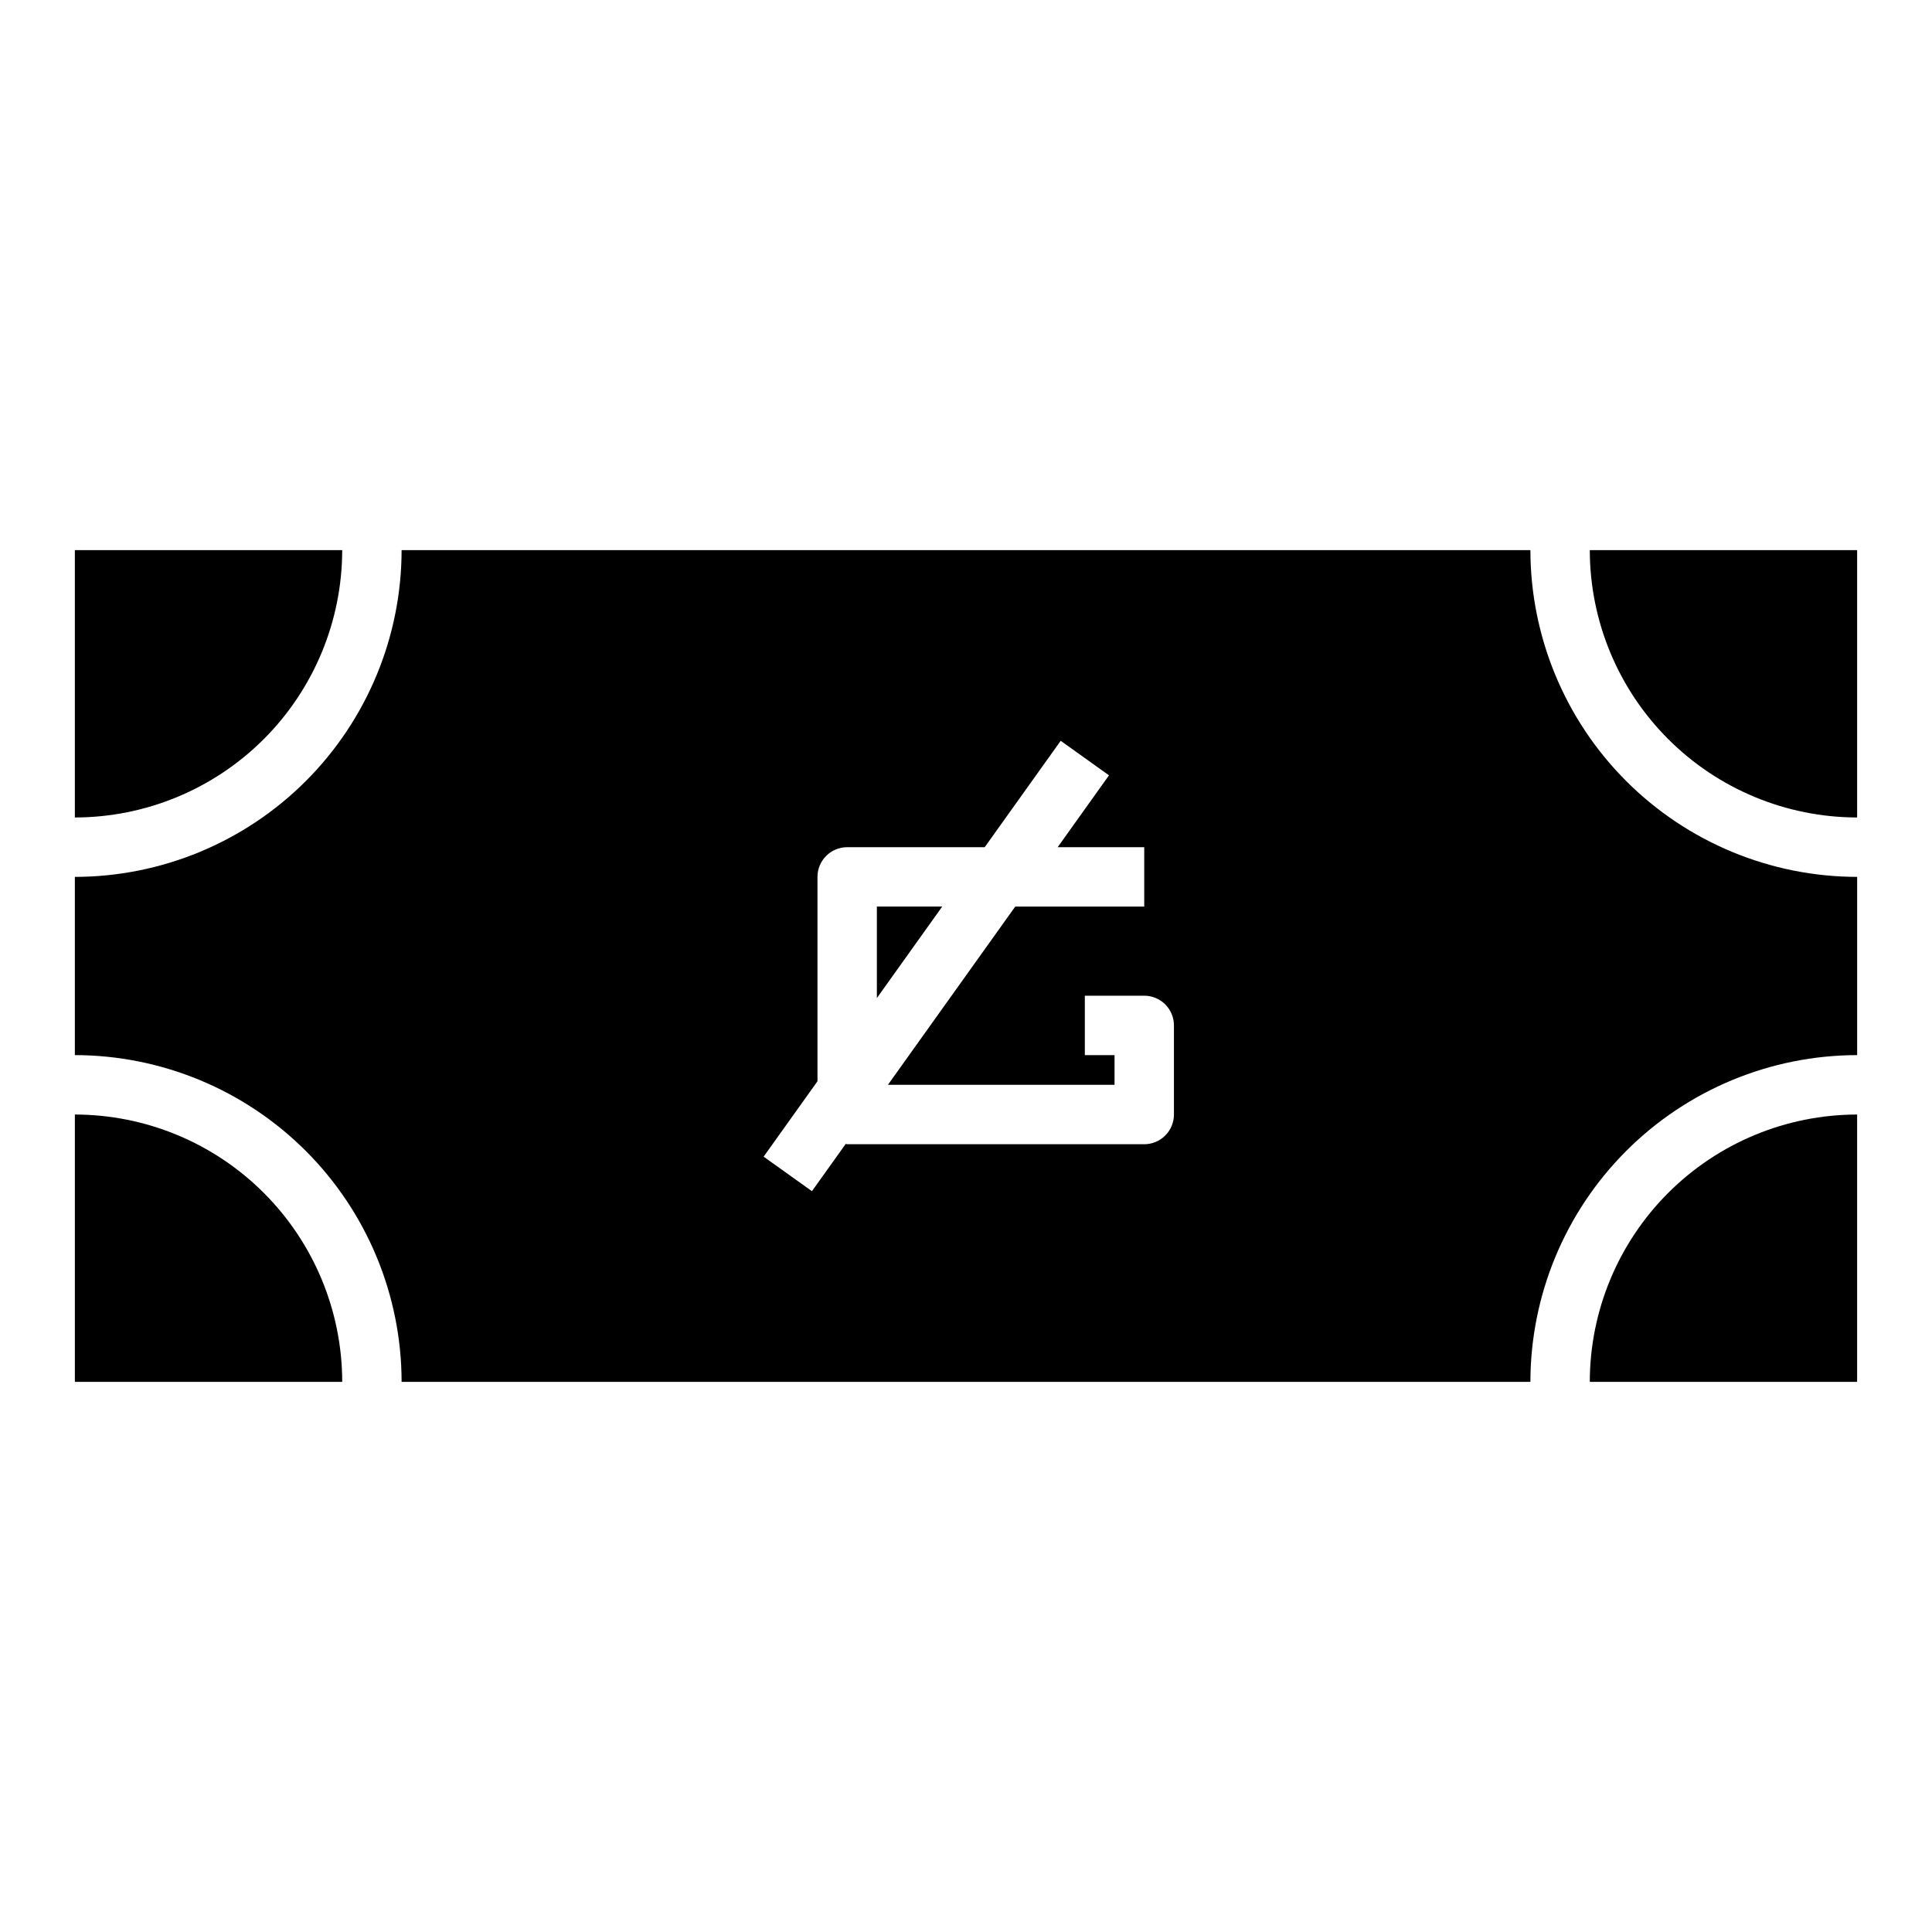
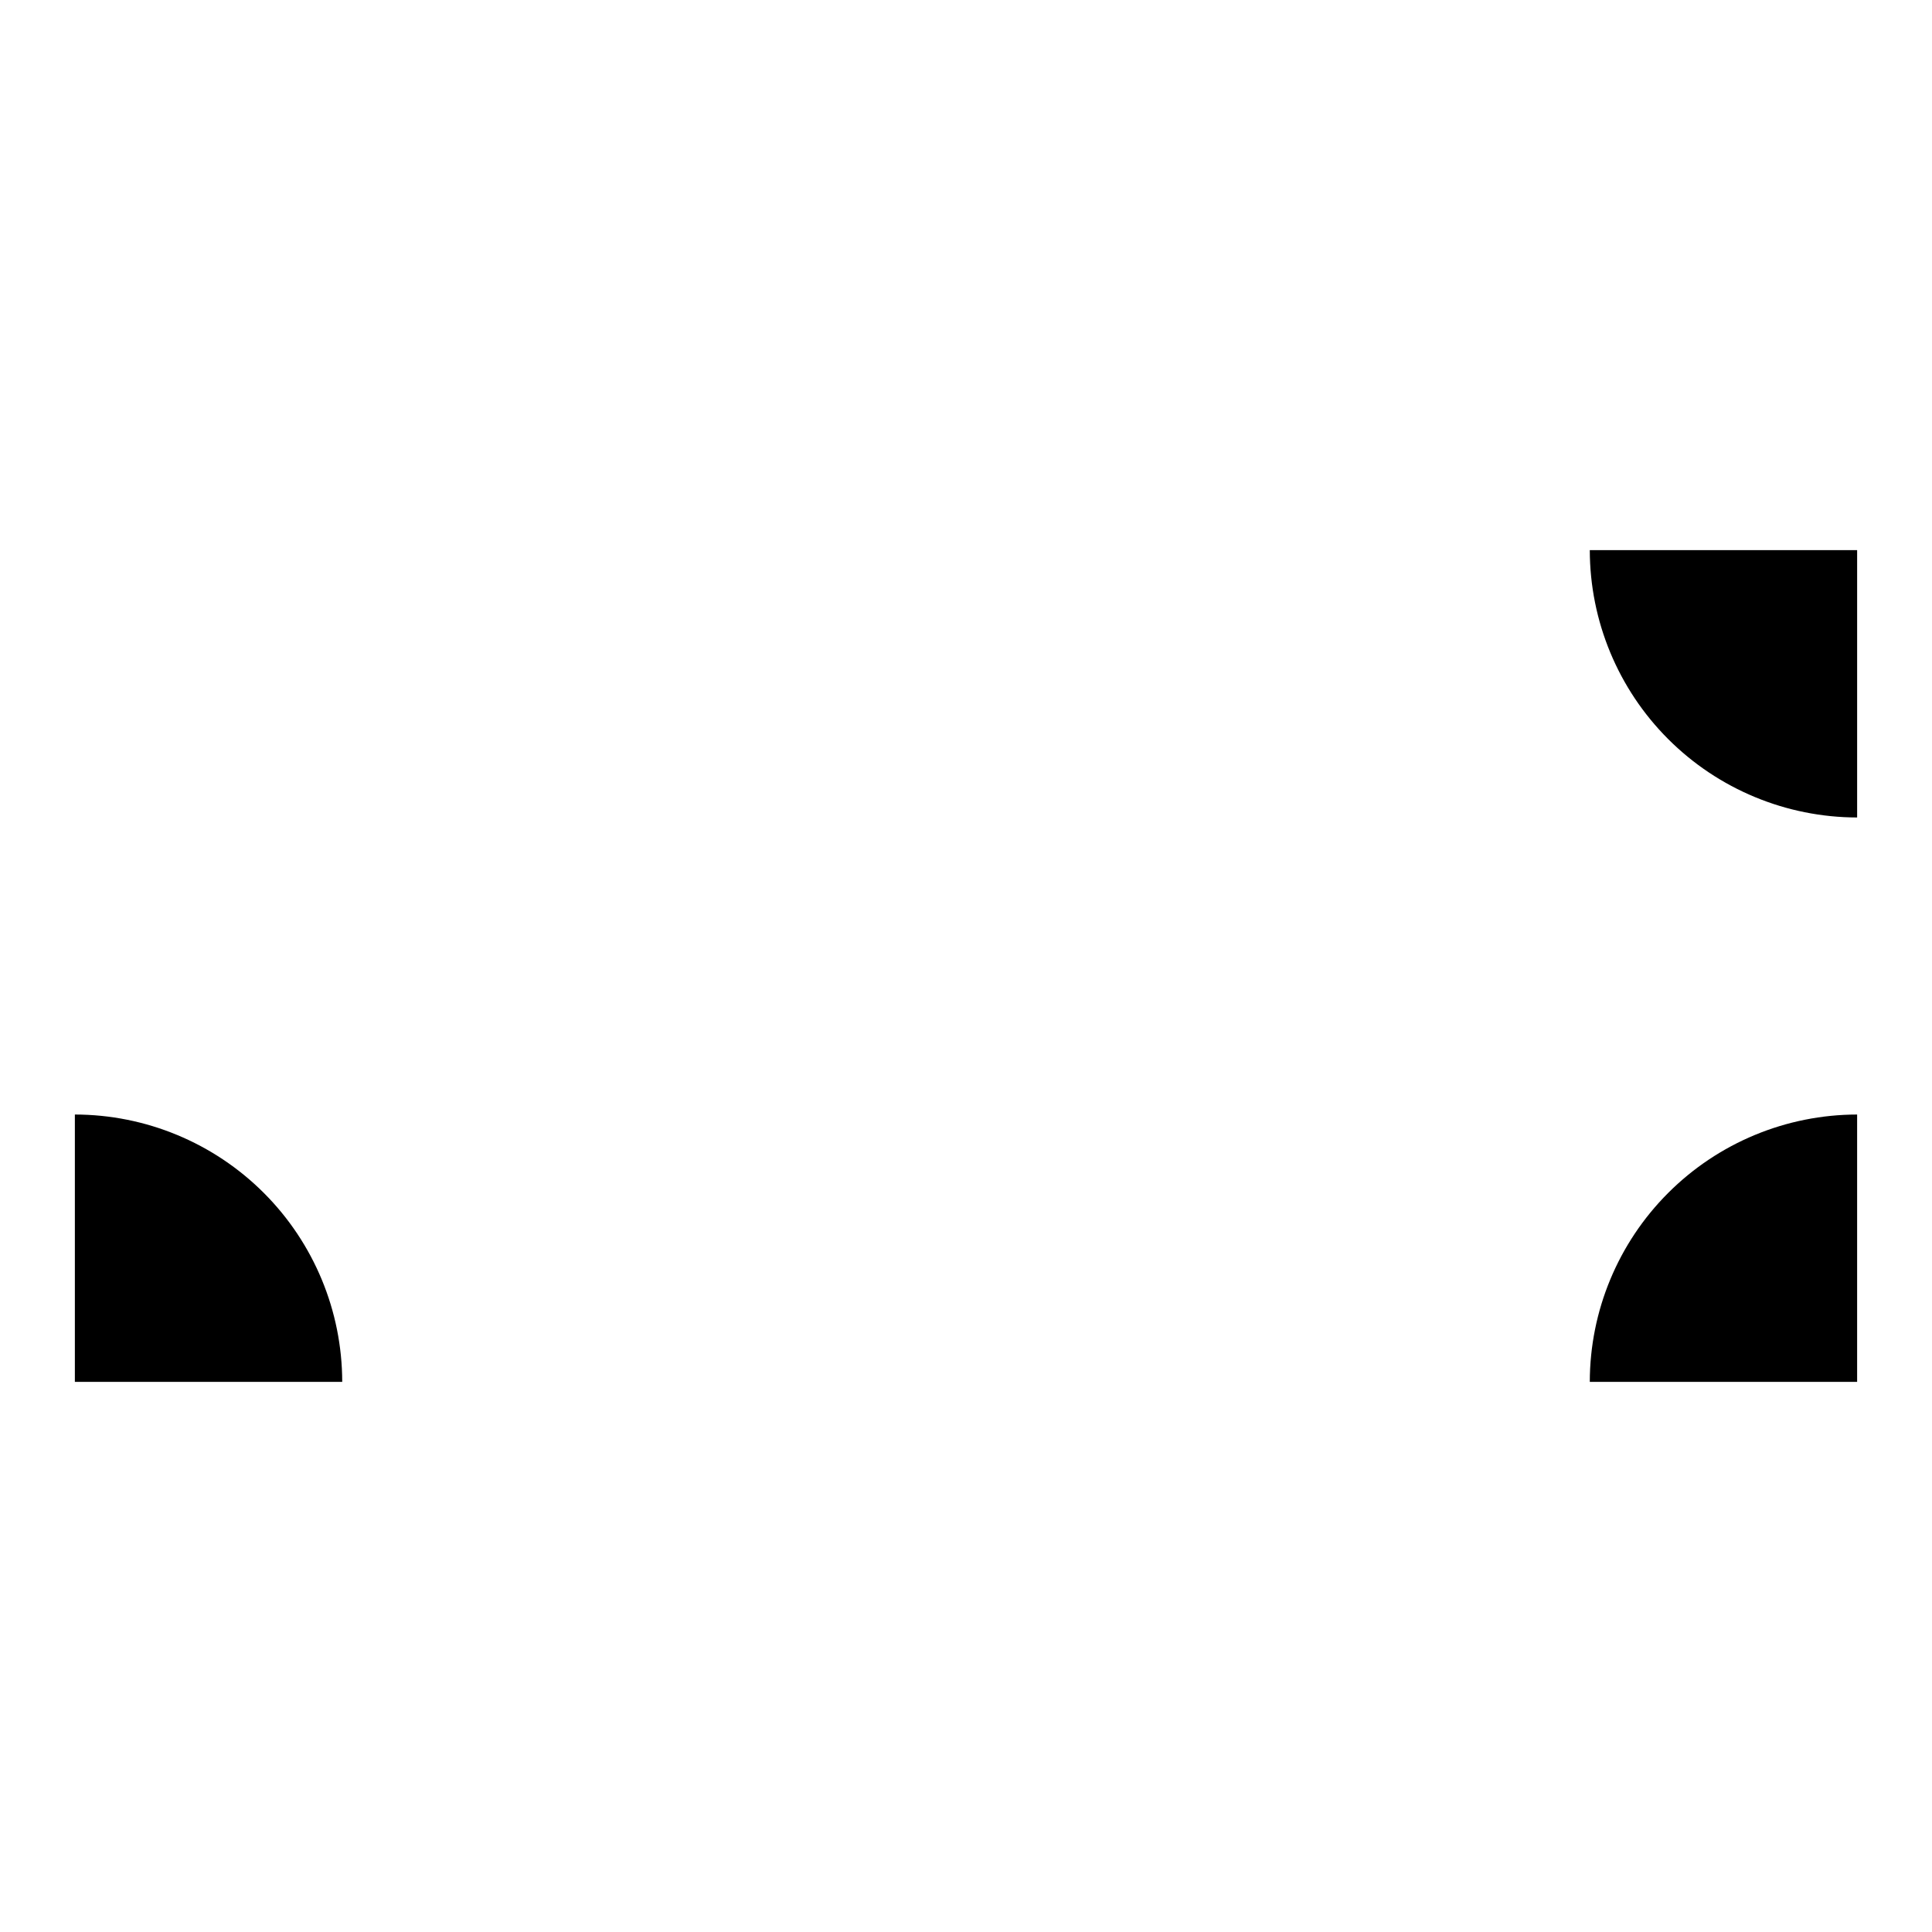
<svg xmlns="http://www.w3.org/2000/svg" fill="#000000" width="800px" height="800px" version="1.1" viewBox="144 144 512 512">
  <g>
    <path d="m163.84 439.36v70.848h70.852c-0.023-18.785-7.496-36.789-20.777-50.07-13.281-13.285-31.289-20.754-50.074-20.777z" />
    <path d="m565.31 510.21h70.848v-70.848c-18.785 0.023-36.793 7.492-50.074 20.777-13.281 13.281-20.754 31.285-20.773 50.07z" />
    <path d="m636.16 360.64v-70.848h-70.848c0.02 18.785 7.492 36.793 20.773 50.074s31.289 20.754 50.074 20.773z" />
-     <path d="m376.38 384.25v24.246l17.316-24.246z" />
-     <path d="m549.57 289.79h-299.14c-0.027 22.957-9.16 44.969-25.391 61.203-16.234 16.23-38.242 25.363-61.203 25.391v47.23c22.961 0.027 44.969 9.16 61.203 25.395 16.23 16.23 25.363 38.242 25.391 61.199h299.14c0.027-22.957 9.16-44.969 25.395-61.199 16.23-16.234 38.242-25.367 61.199-25.395v-47.23c-22.957-0.027-44.969-9.16-61.199-25.391-16.234-16.234-25.367-38.246-25.395-61.203zm-94.465 149.57c0 2.086-0.828 4.09-2.305 5.566-1.477 1.477-3.477 2.305-5.566 2.305h-78.719c-0.141 0-0.25-0.07-0.395-0.078l-8.949 12.523-12.801-9.148 14.27-19.984v-54.16c0-4.348 3.527-7.871 7.875-7.871h36.441l20.137-28.191 12.801 9.148-13.598 19.043h22.938v15.742h-34.188l-33.738 47.23 60.055 0.004v-7.875h-7.871v-15.742h15.742c2.09 0 4.09 0.828 5.566 2.305 1.477 1.477 2.305 3.481 2.305 5.566z" />
-     <path d="m234.69 289.79h-70.852v70.848c18.785-0.02 36.793-7.492 50.074-20.773s20.754-31.289 20.777-50.074z" />
  </g>
</svg>